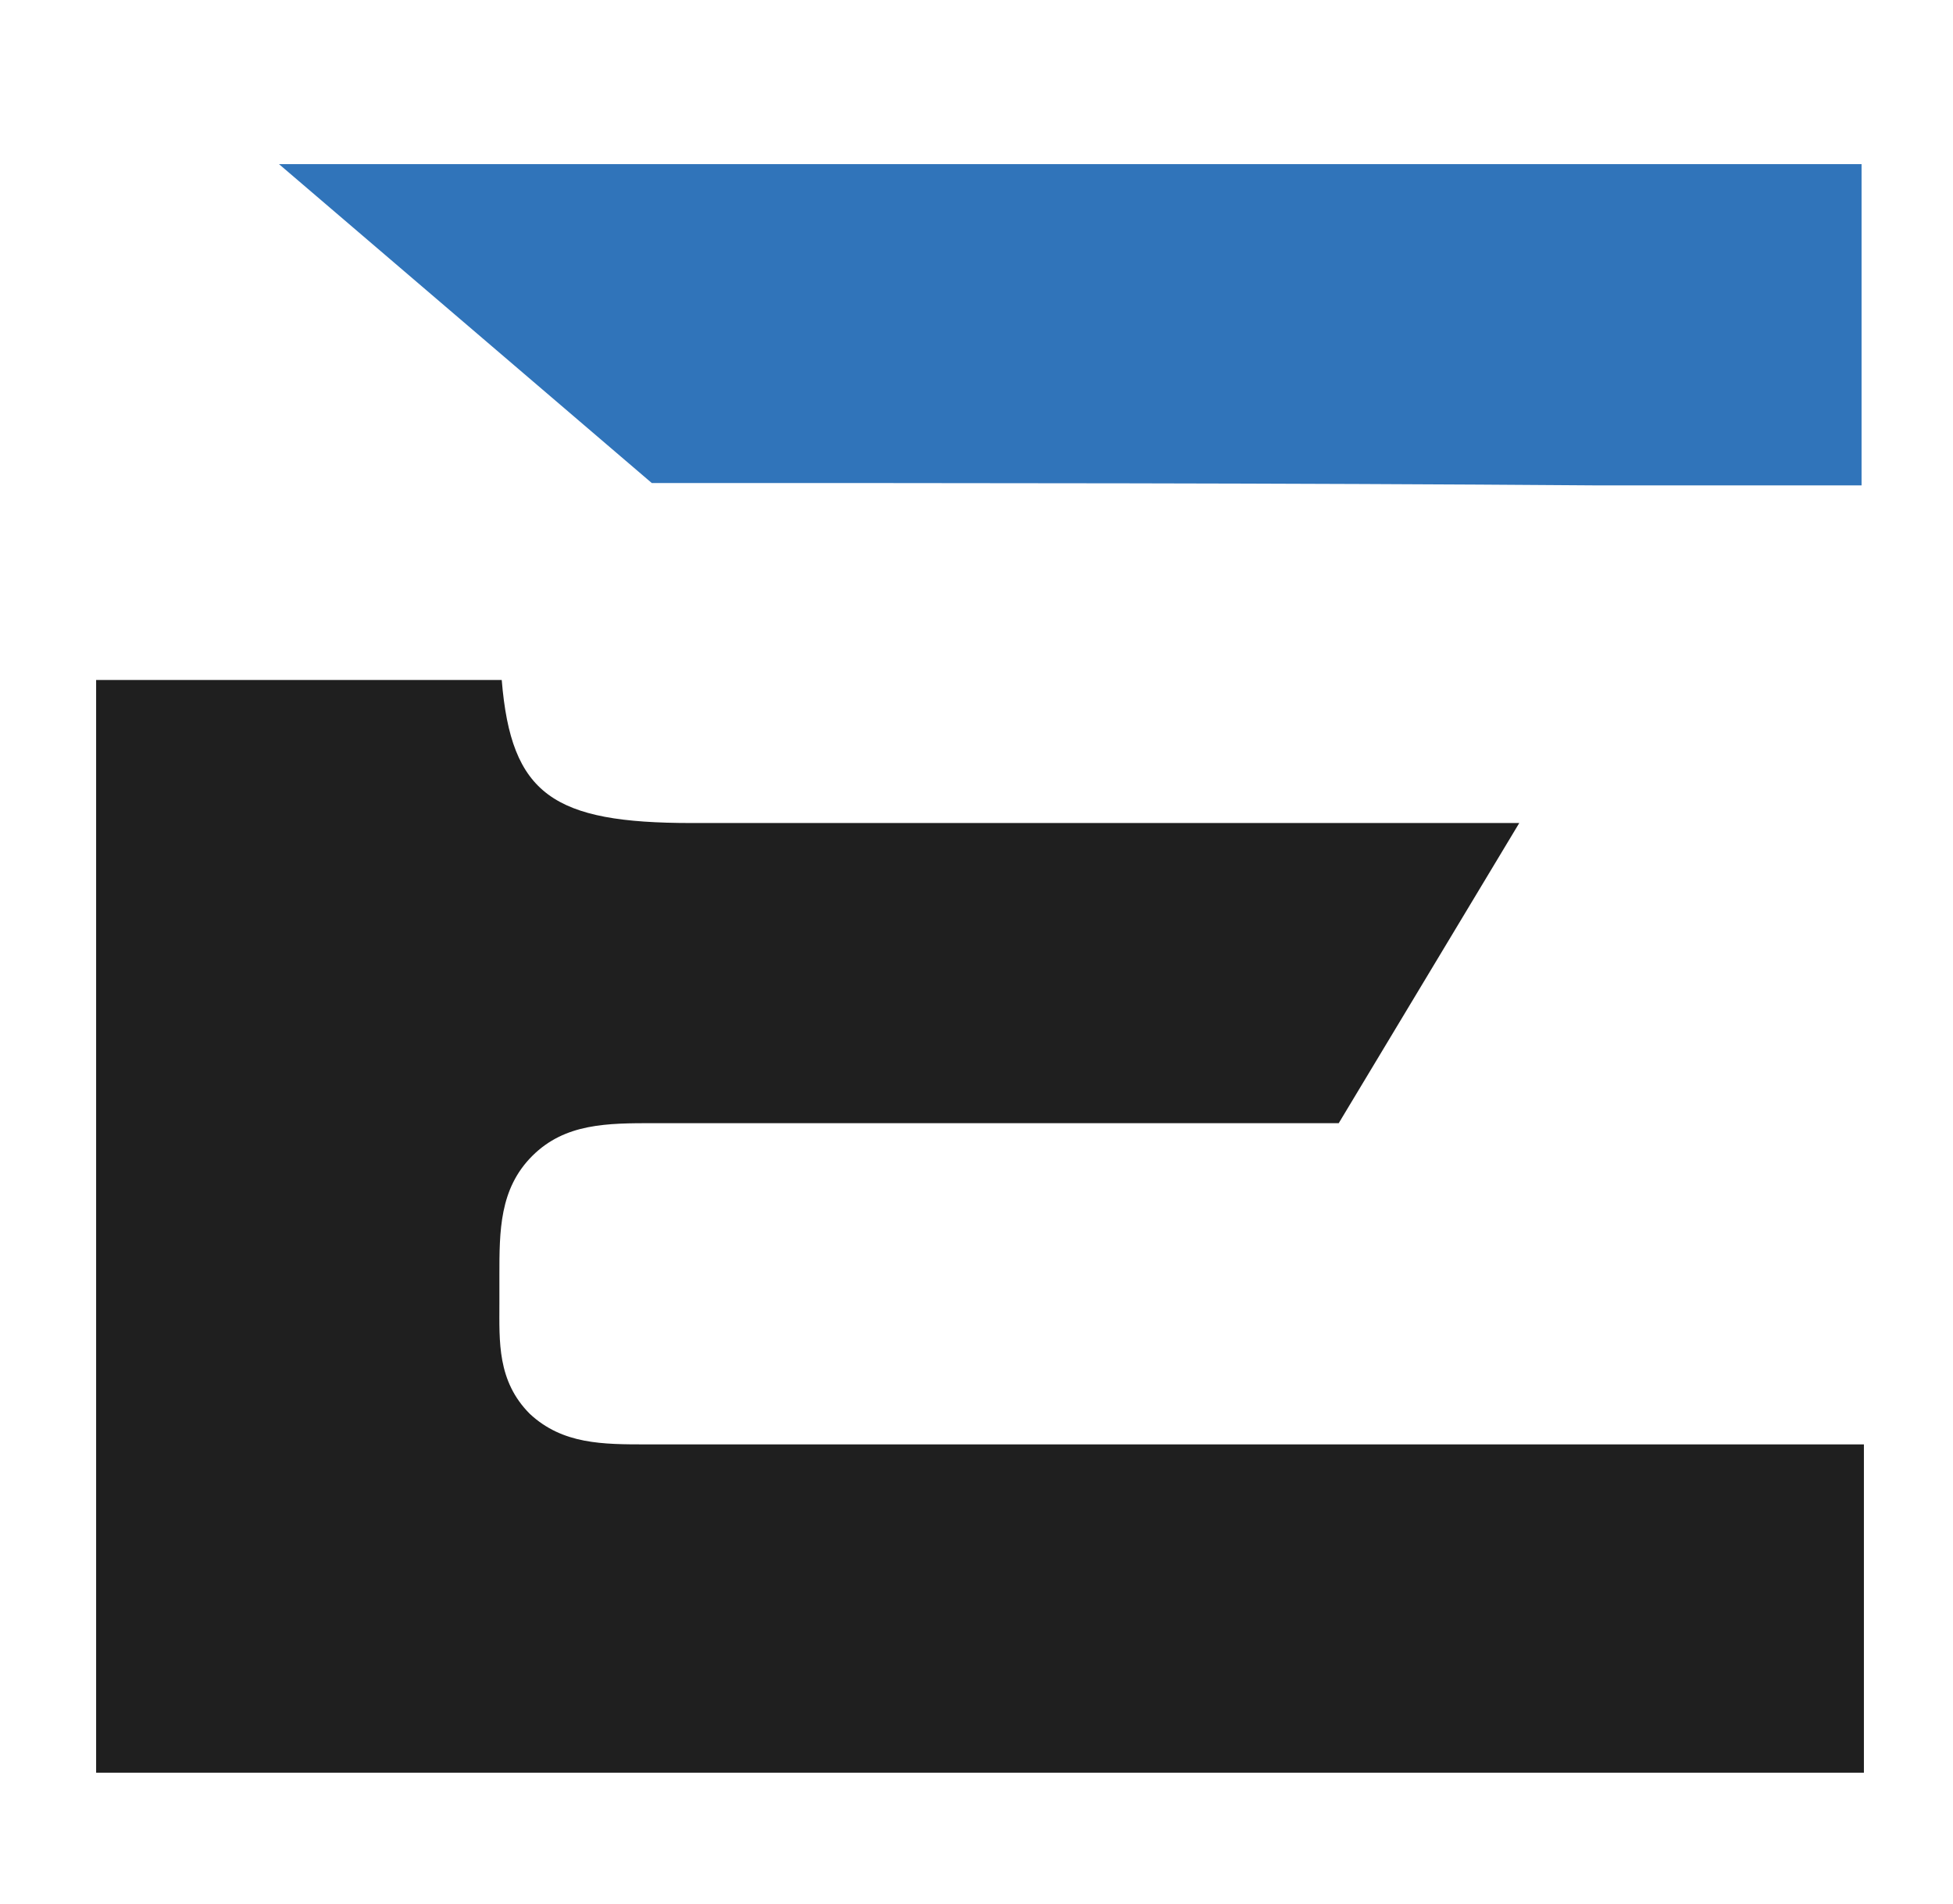
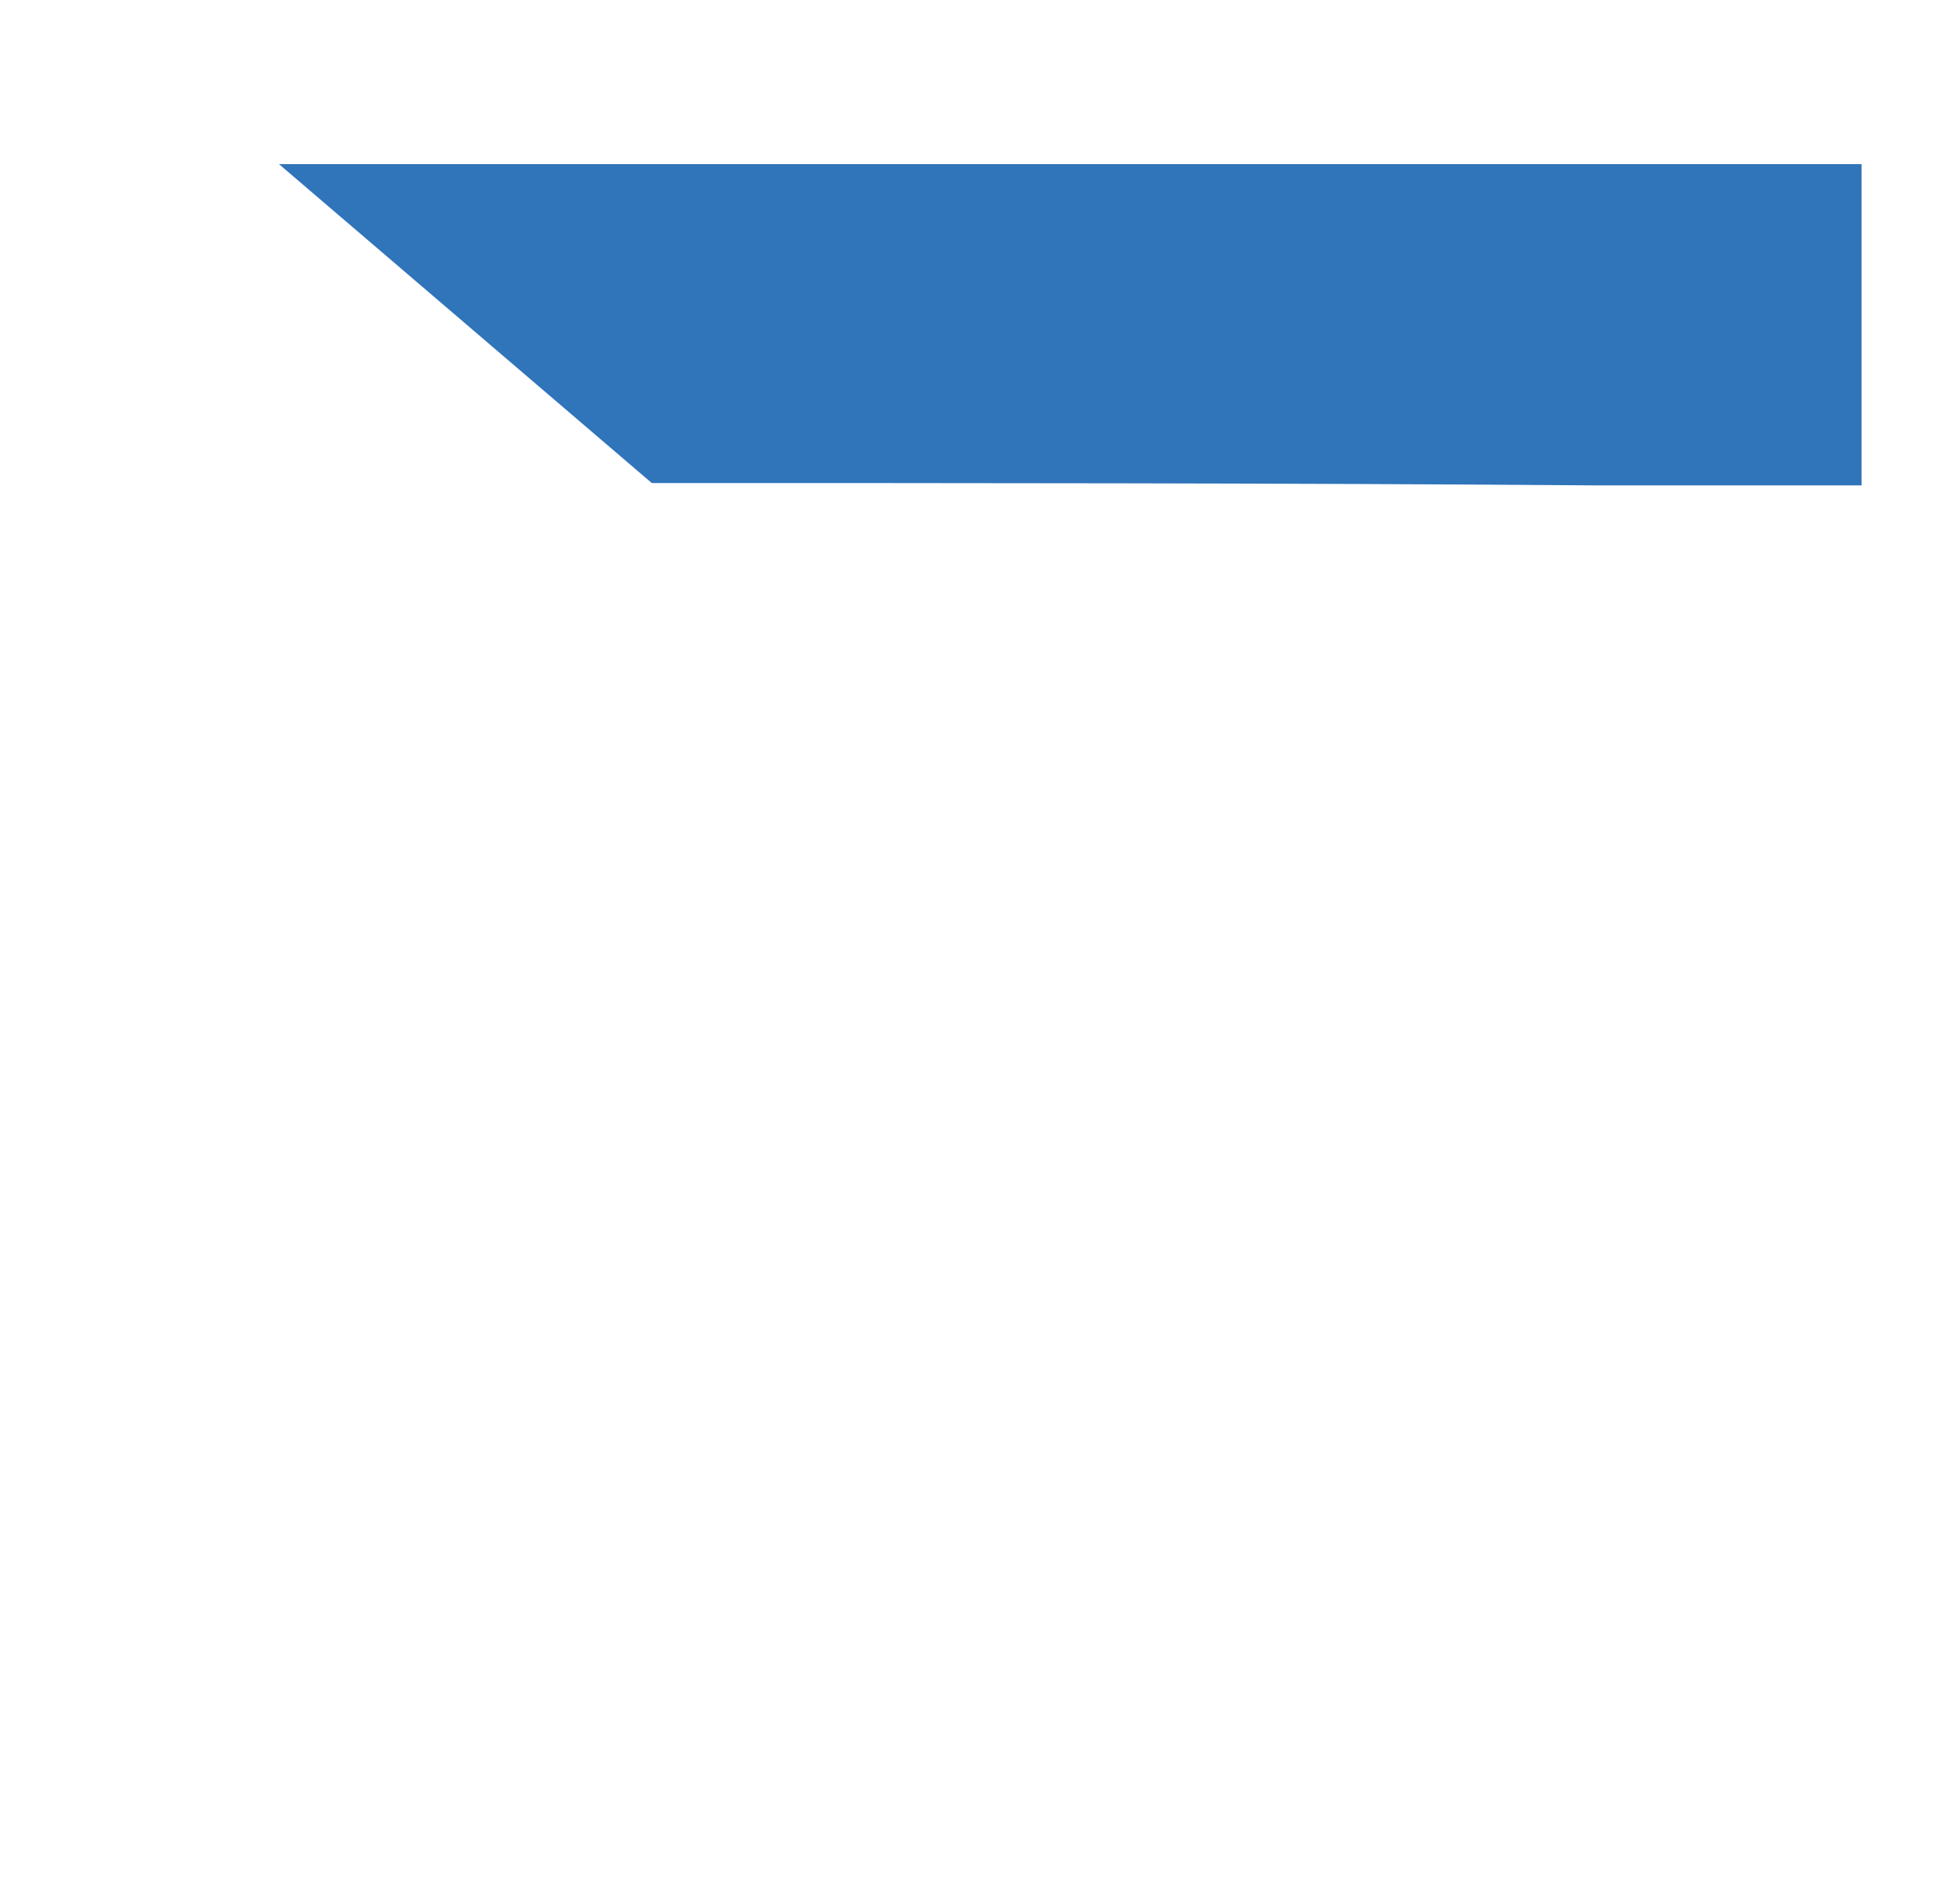
<svg xmlns="http://www.w3.org/2000/svg" version="1.1" width="83.3" height="81.2">
  <svg version="1.1" id="SvgjsSvg1006" x="0px" y="0px" viewBox="0 0 83.3 81.2" style="enable-background:new 0 0 83.3 81.2;" xml:space="preserve">
    <style type="text/css">
	.st0{fill:#3074BA;}
	.st1{fill:#1F1F1F;}
</style>
    <g>
      <path class="st0" d="M68,20.7h11.4V7H11.9l15.9,13.6C41.2,20.6,54.9,20.6,68,20.7L68,20.7z" />
-       <path class="st1" d="M21.4,29H4.1v46.6h75.4c0-1.2,0-2.4,0-3.6c0-3.4,0-6.9,0-10.4c-14.8,0-29.8,0-44.4,0h-6.4c-0.4,0-0.8,0-1.1,0   c-1.9,0-3.6,0-5-1.3c-1.4-1.4-1.3-3.1-1.3-4.7c0-0.4,0-0.8,0-1.2c0-1.9,0-3.7,1.4-5.1s3.2-1.4,5.2-1.4h29.2l7.7-12.8H29.5   C23.6,35.1,21.8,33.9,21.4,29L21.4,29z" />
    </g>
  </svg>
  <style>@media (prefers-color-scheme: light) { :root { filter: none; } }
@media (prefers-color-scheme: dark) { :root { filter: none; } }
</style>
</svg>